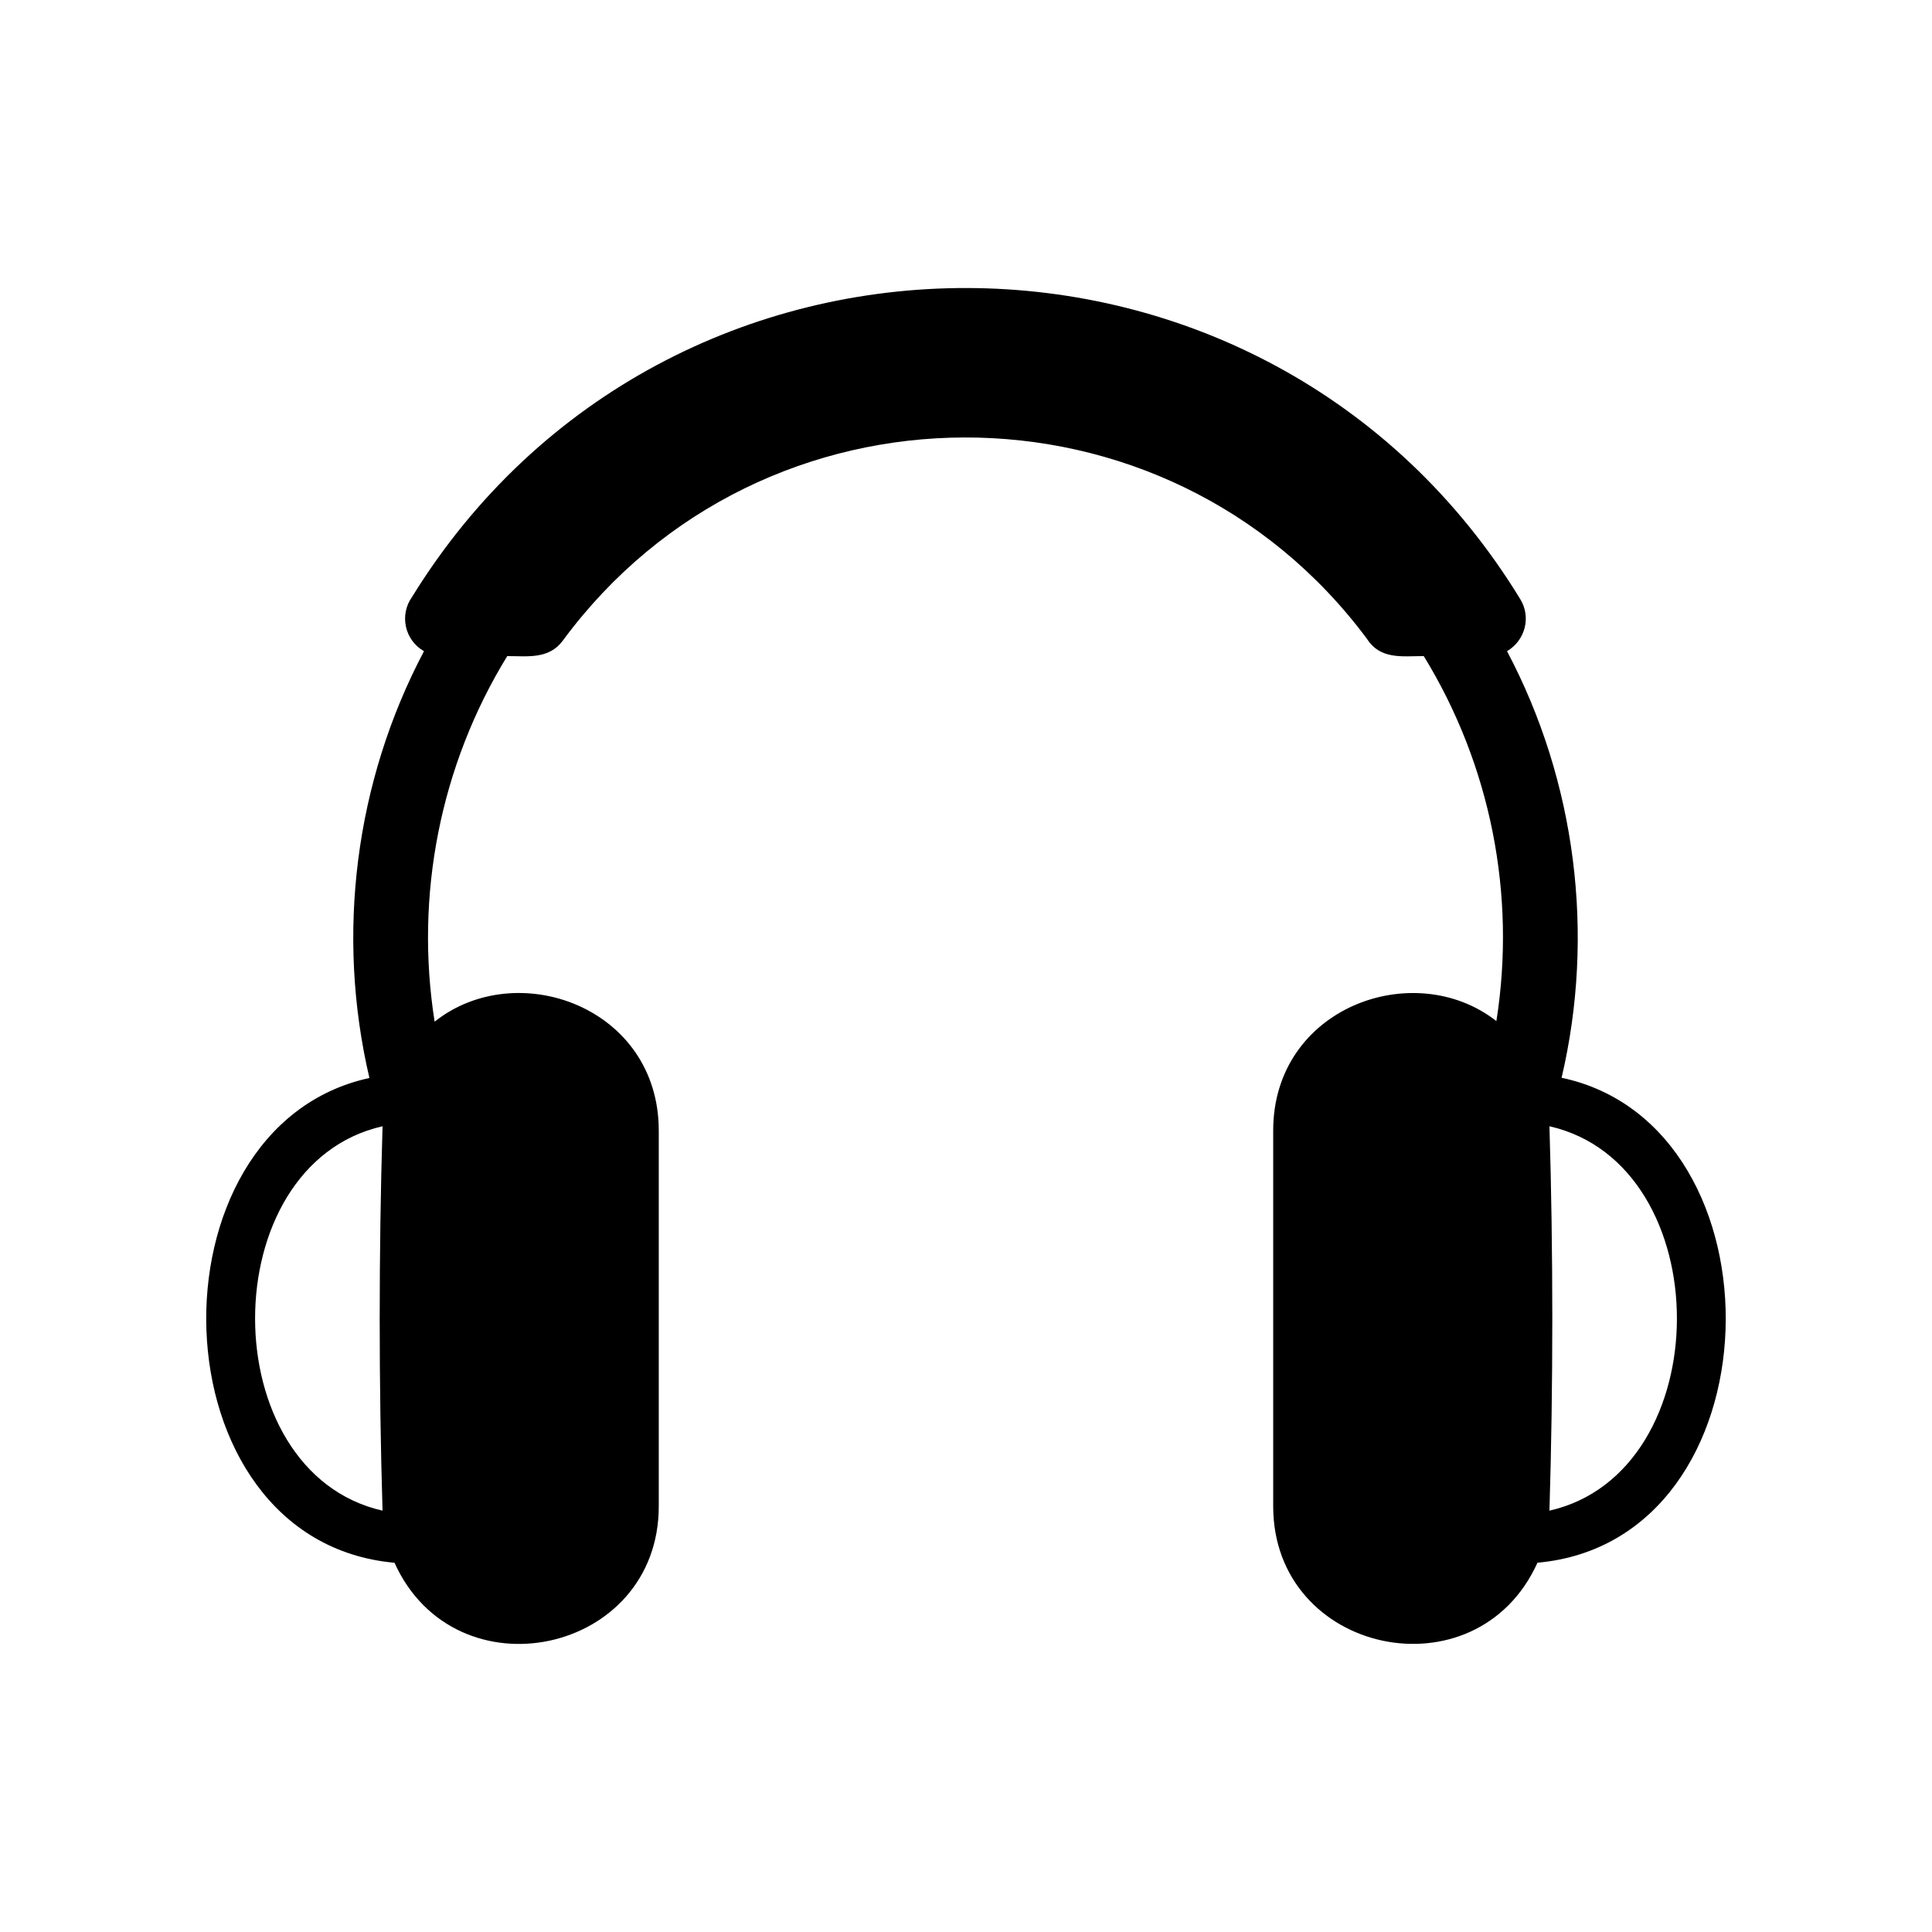
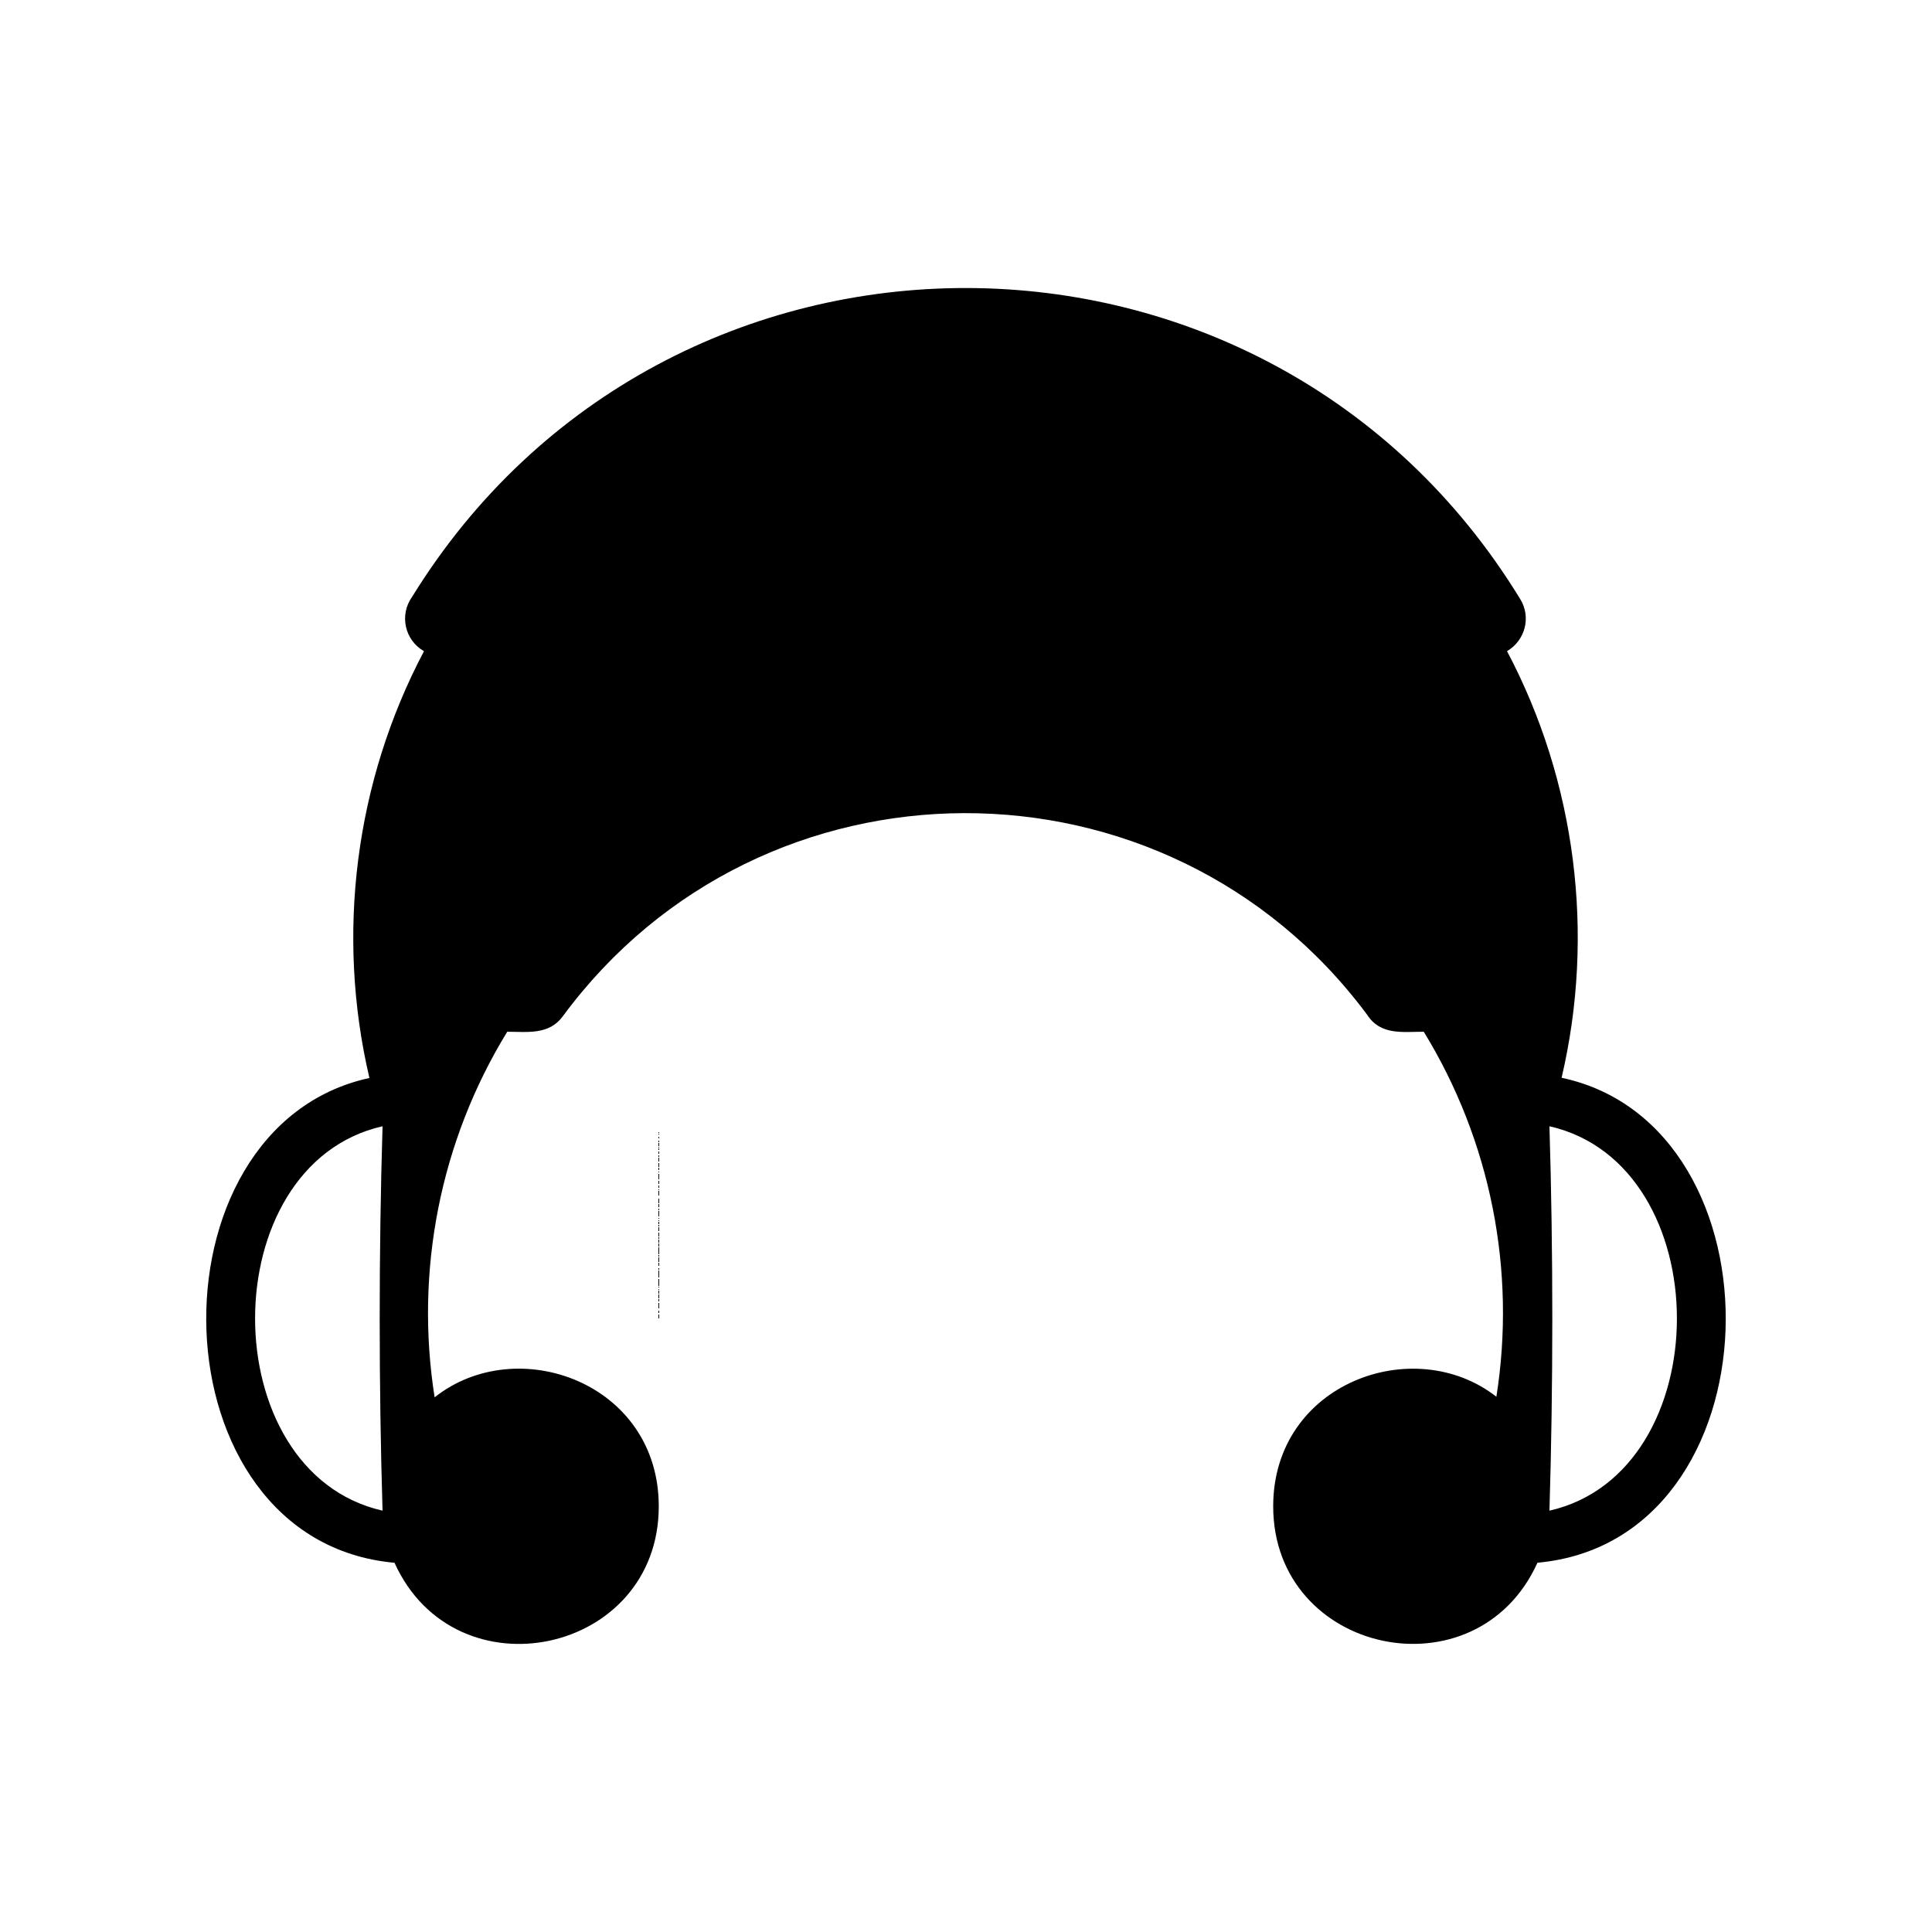
<svg xmlns="http://www.w3.org/2000/svg" fill="#000000" width="800px" height="800px" version="1.1" viewBox="144 144 512 512">
-   <path d="m318.58 443.63v99.555c0 39.246-53.855 50.734-70.031 14.965-64.234-5.793-66.453-115.47-6.648-128.47-8.918-38.039-3.828-78.492 14.461-113.11-5.141-2.922-6.551-9.621-3.176-14.359 67.461-109.43 226.77-109.12 293.72 0.605 2.922 4.785 1.258 10.934-3.527 13.754 18.289 34.562 23.375 75.066 14.461 113.05 60.055 12.746 57.938 122.73-6.398 128.52-16.172 35.77-70.031 24.285-70.031-14.965v-99.555c0-32.648 37.332-46.098 59.148-29.02 5.289-33.453-1.512-67.812-19.246-96.73-5.691 0-11.488 1.008-15.062-4.586-53.102-71.34-160.36-71.086-213.11 0.504-3.68 4.988-9.371 4.082-14.711 4.082-17.785 28.969-24.535 63.43-19.246 96.883 21.816-17.332 59.398-3.879 59.398 28.867zm236.04 100.71c1.008-33 1.008-68.82 0-101.87 45.039 10.227 45.039 91.645 0 101.87zm-309.24 0c-1.008-33-1.008-68.82 0-101.87-45.039 10.227-45.039 91.645 0 101.87z" fill-rule="evenodd" />
+   <path d="m318.58 443.63v99.555c0 39.246-53.855 50.734-70.031 14.965-64.234-5.793-66.453-115.47-6.648-128.47-8.918-38.039-3.828-78.492 14.461-113.11-5.141-2.922-6.551-9.621-3.176-14.359 67.461-109.43 226.77-109.12 293.72 0.605 2.922 4.785 1.258 10.934-3.527 13.754 18.289 34.562 23.375 75.066 14.461 113.05 60.055 12.746 57.938 122.73-6.398 128.52-16.172 35.77-70.031 24.285-70.031-14.965c0-32.648 37.332-46.098 59.148-29.02 5.289-33.453-1.512-67.812-19.246-96.73-5.691 0-11.488 1.008-15.062-4.586-53.102-71.34-160.36-71.086-213.11 0.504-3.68 4.988-9.371 4.082-14.711 4.082-17.785 28.969-24.535 63.43-19.246 96.883 21.816-17.332 59.398-3.879 59.398 28.867zm236.04 100.71c1.008-33 1.008-68.82 0-101.87 45.039 10.227 45.039 91.645 0 101.87zm-309.24 0c-1.008-33-1.008-68.82 0-101.87-45.039 10.227-45.039 91.645 0 101.87z" fill-rule="evenodd" />
</svg>